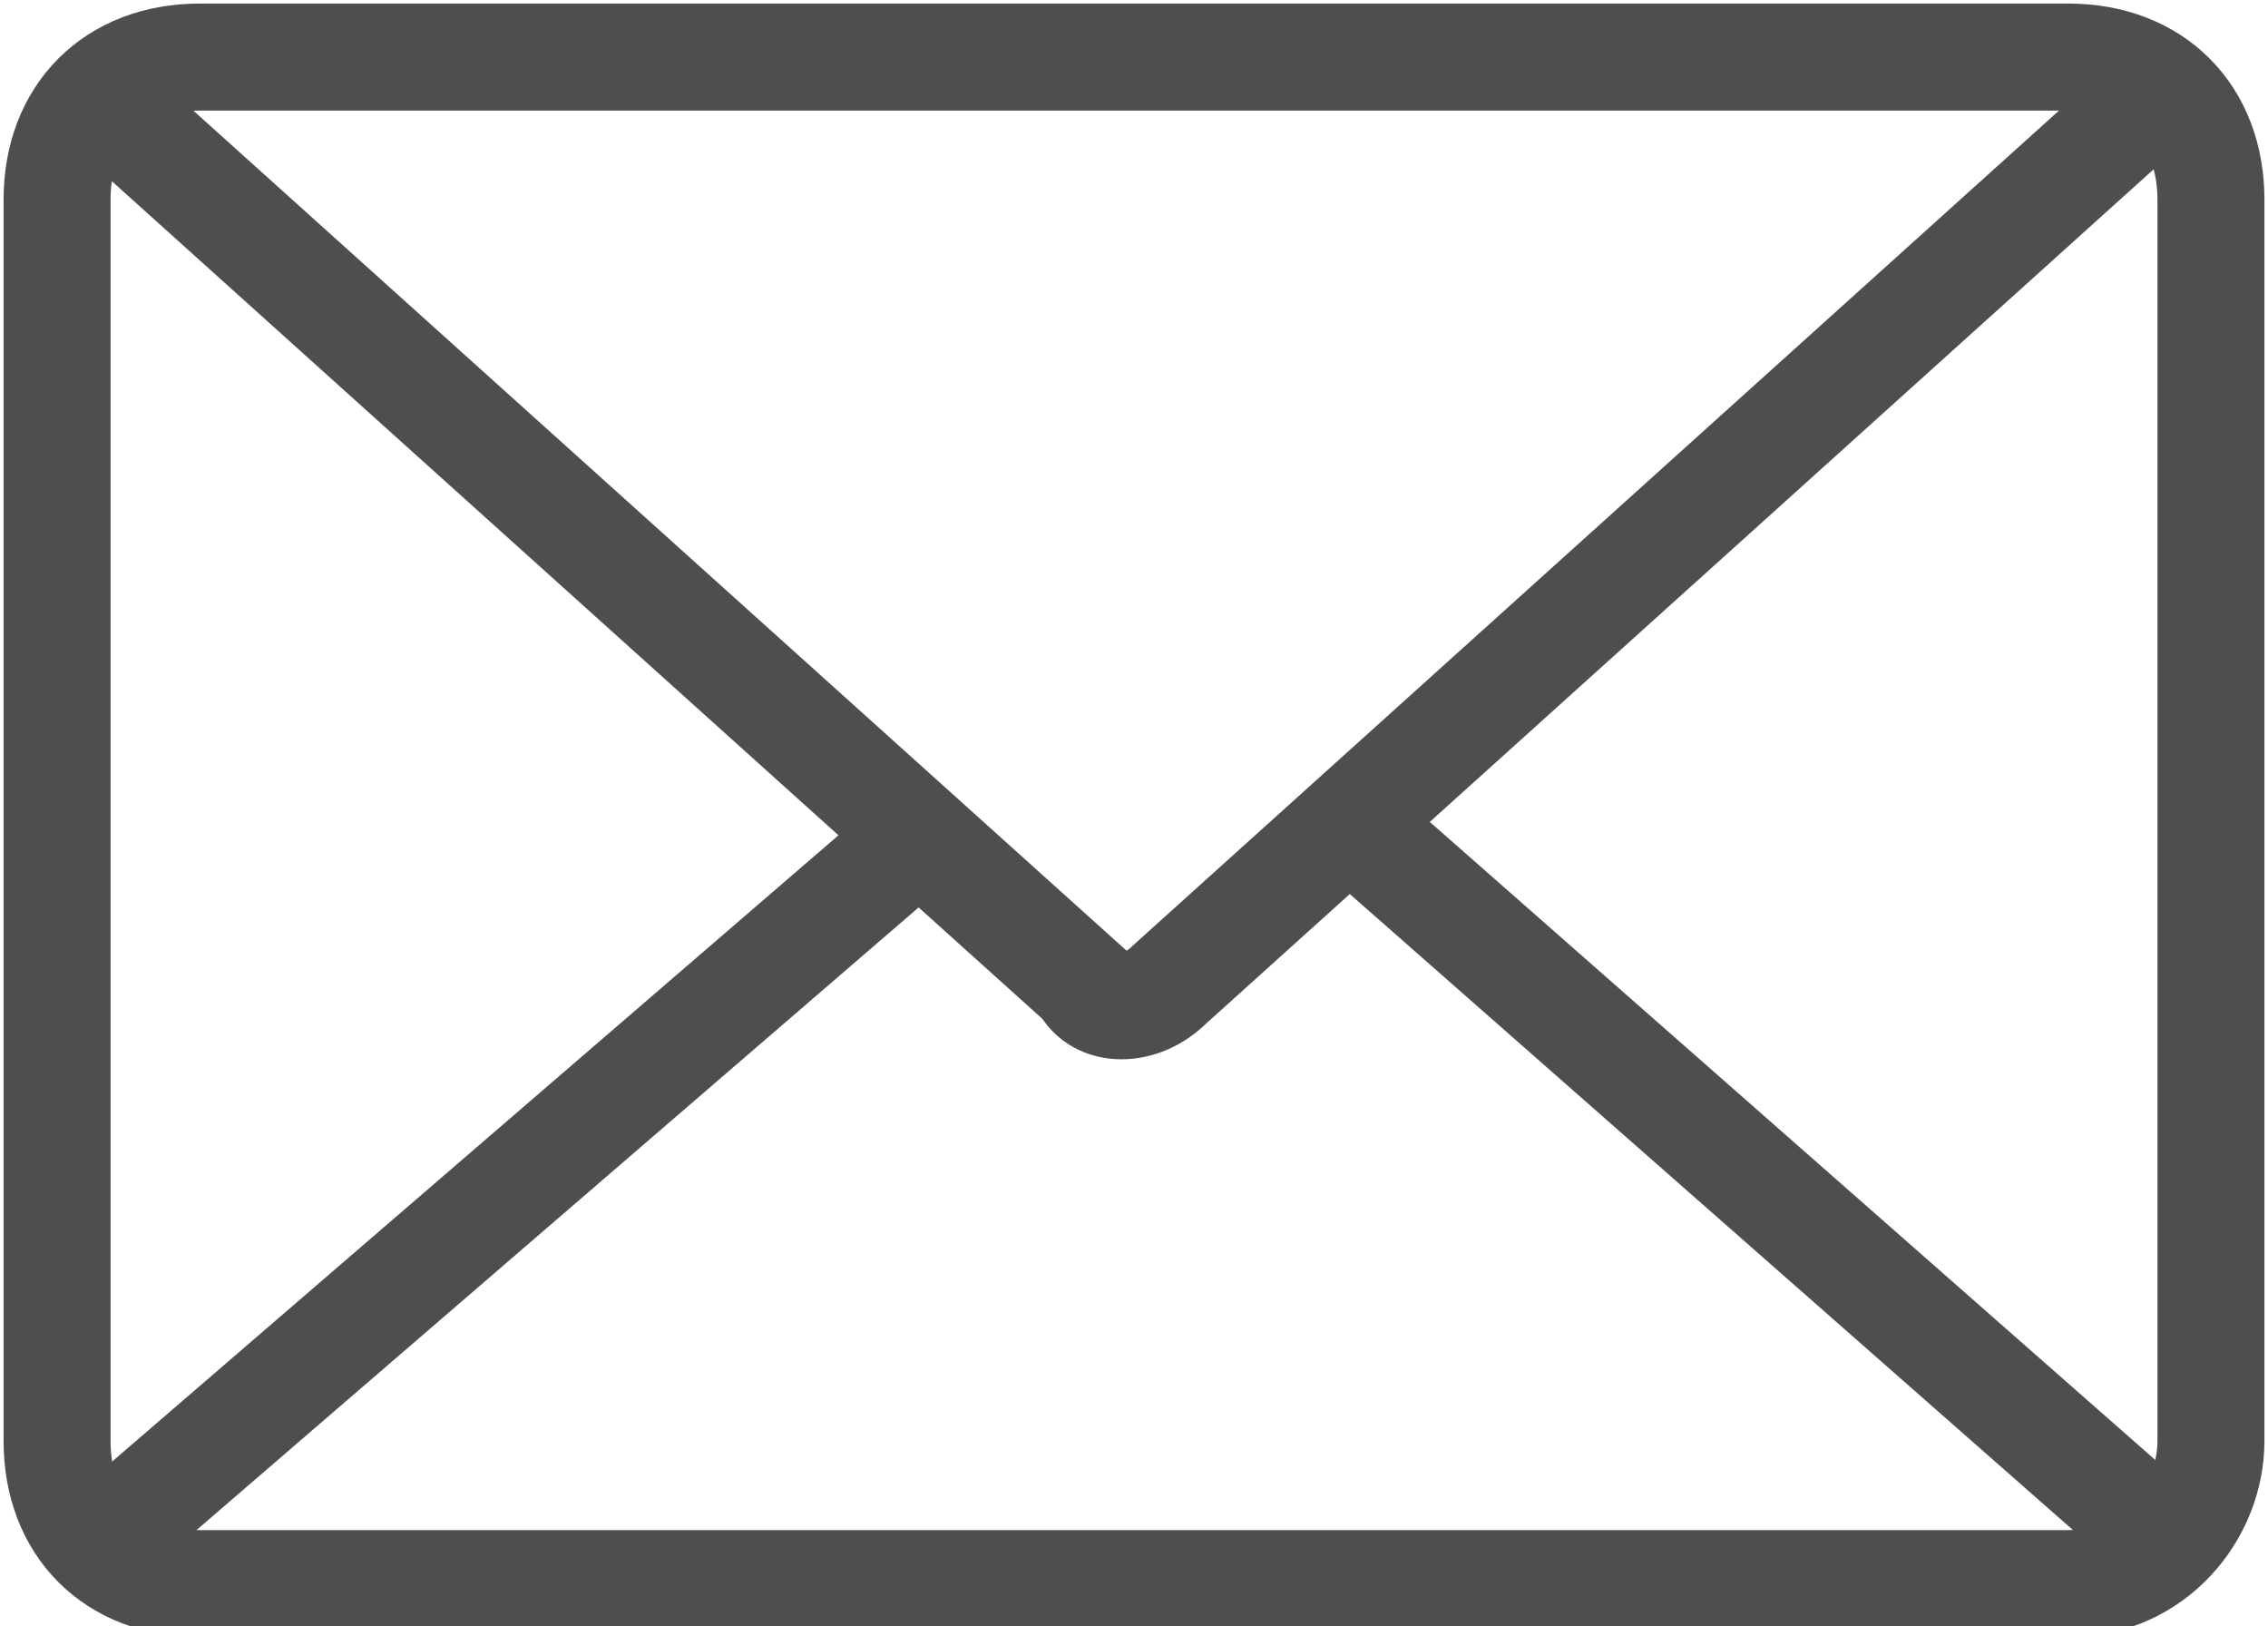
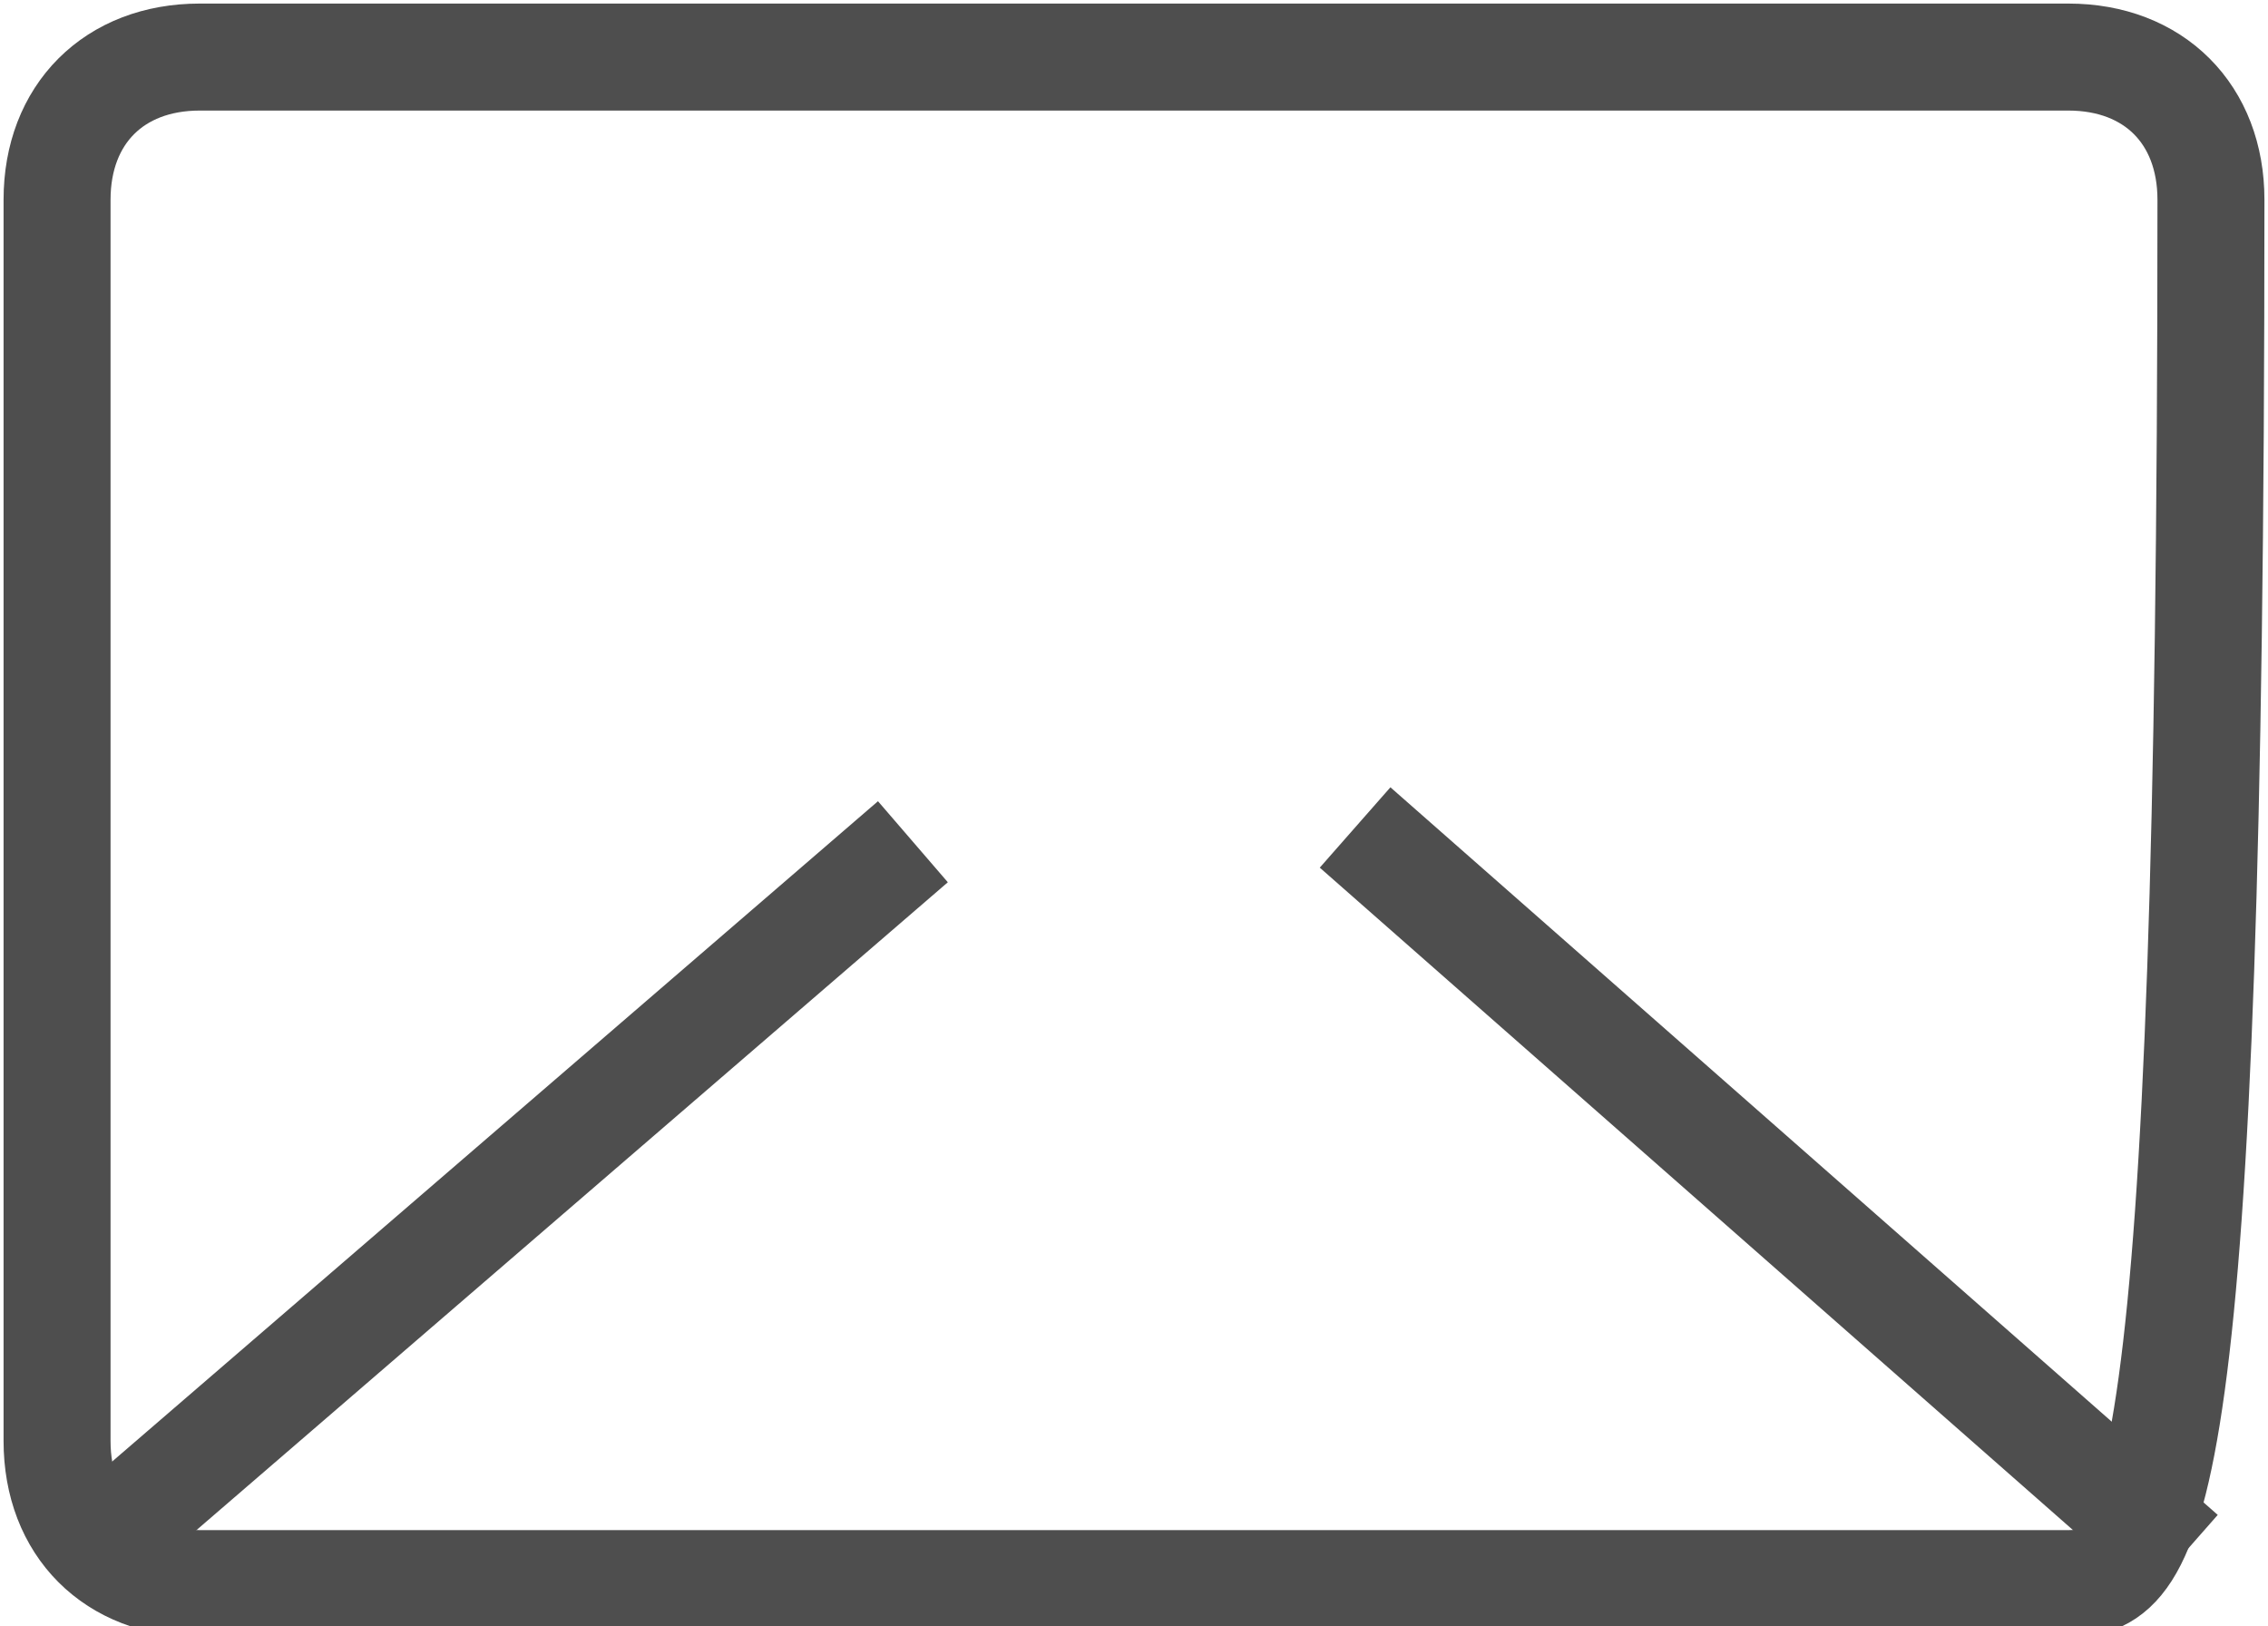
<svg xmlns="http://www.w3.org/2000/svg" version="1.1" id="Calque_1" x="0px" y="0px" viewBox="0 0 15.9 11.4" style="enable-background:new 0 0 15.9 11.4;" xml:space="preserve">
  <style type="text/css">
	.st0{fill:none;stroke:#4E4E4E;stroke-width:0.75;stroke-miterlimit:10;}
</style>
  <g>
-     <path class="st0" d="M14.5,11.1H1.4c-0.6,0-1-0.4-1-1V1.4c0-0.6,0.4-1,1-1h13.1c0.6,0,1,0.4,1,1v8.7C15.5,10.6,15.1,11.1,14.5,11.1   z" />
-     <path class="st0" d="M15.3,0.5L8.2,6.9C8,7.1,7.7,7.1,7.6,6.9l-7-6.3" />
+     <path class="st0" d="M14.5,11.1H1.4c-0.6,0-1-0.4-1-1V1.4c0-0.6,0.4-1,1-1h13.1c0.6,0,1,0.4,1,1C15.5,10.6,15.1,11.1,14.5,11.1   z" />
    <line class="st0" x1="9.5" y1="5.8" x2="15.3" y2="10.9" />
    <line class="st0" x1="0.6" y1="10.9" x2="6.4" y2="5.9" />
  </g>
</svg>